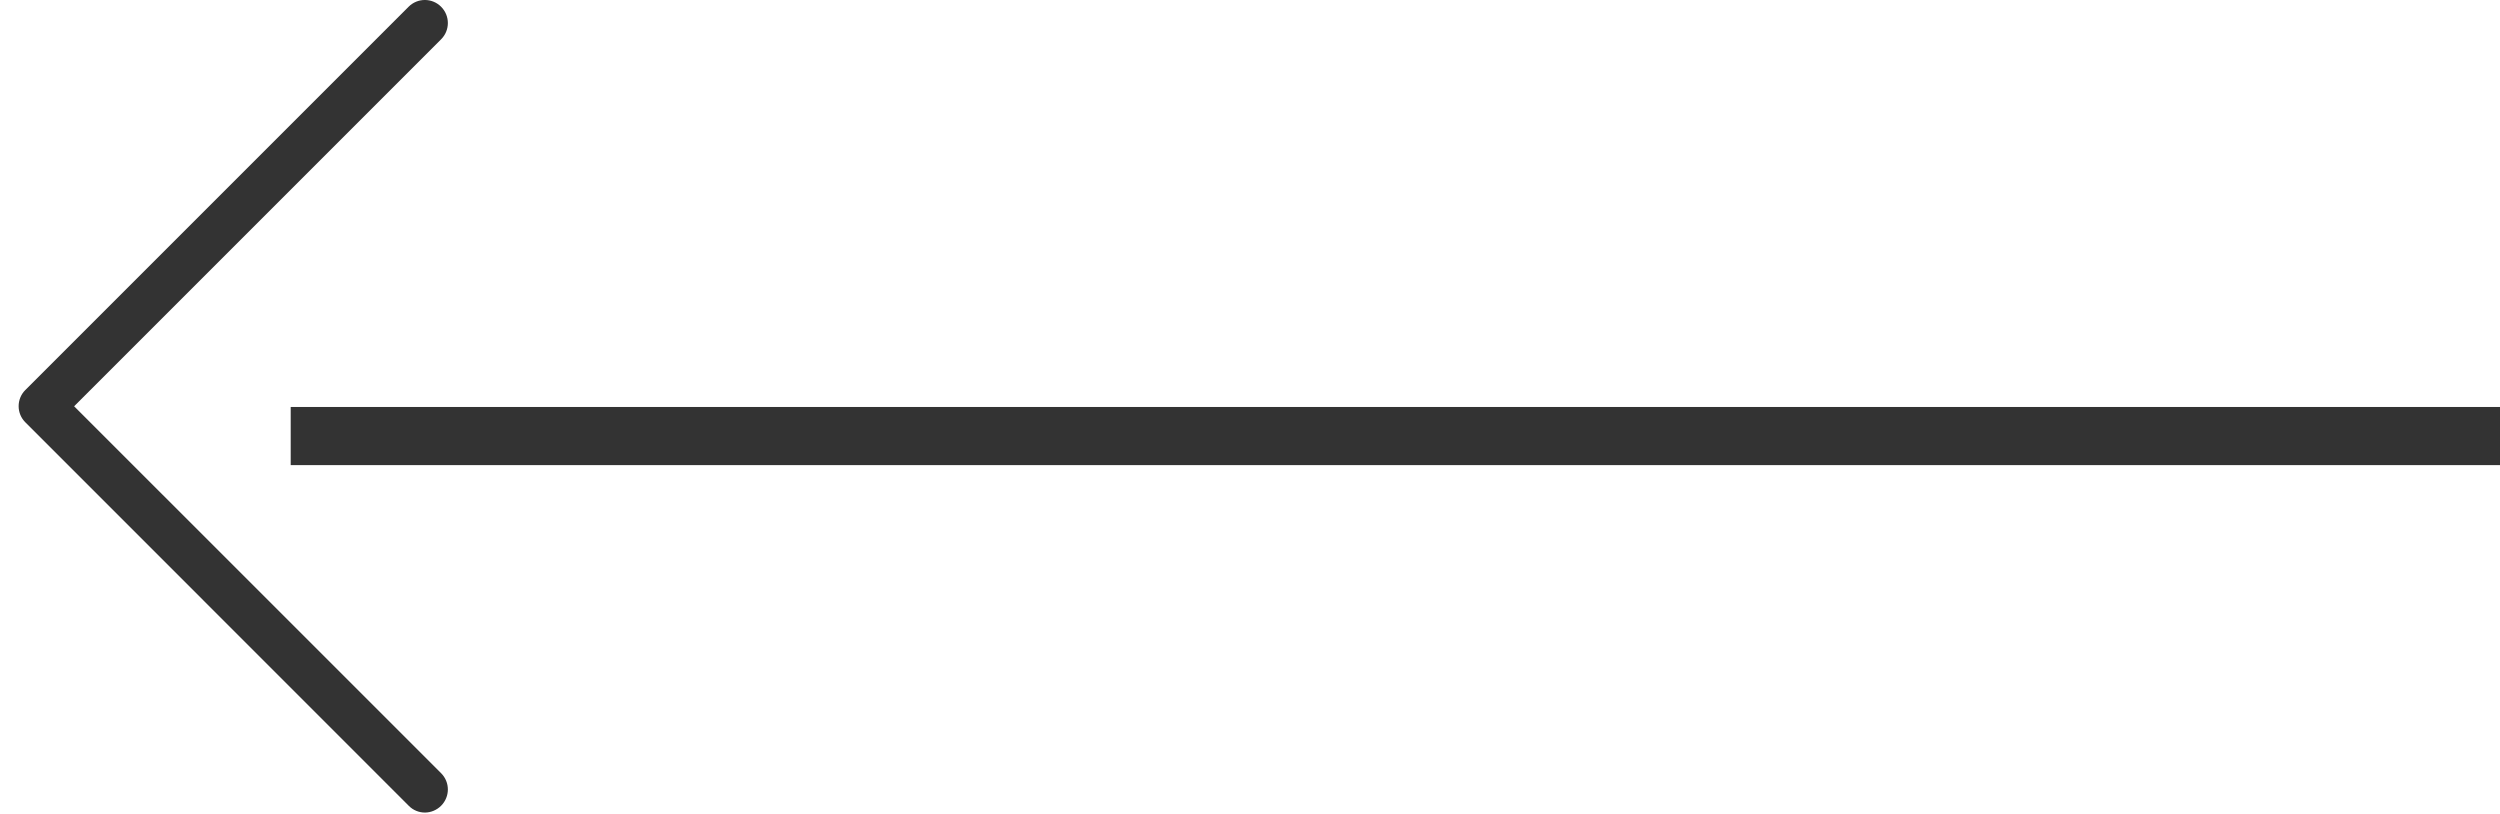
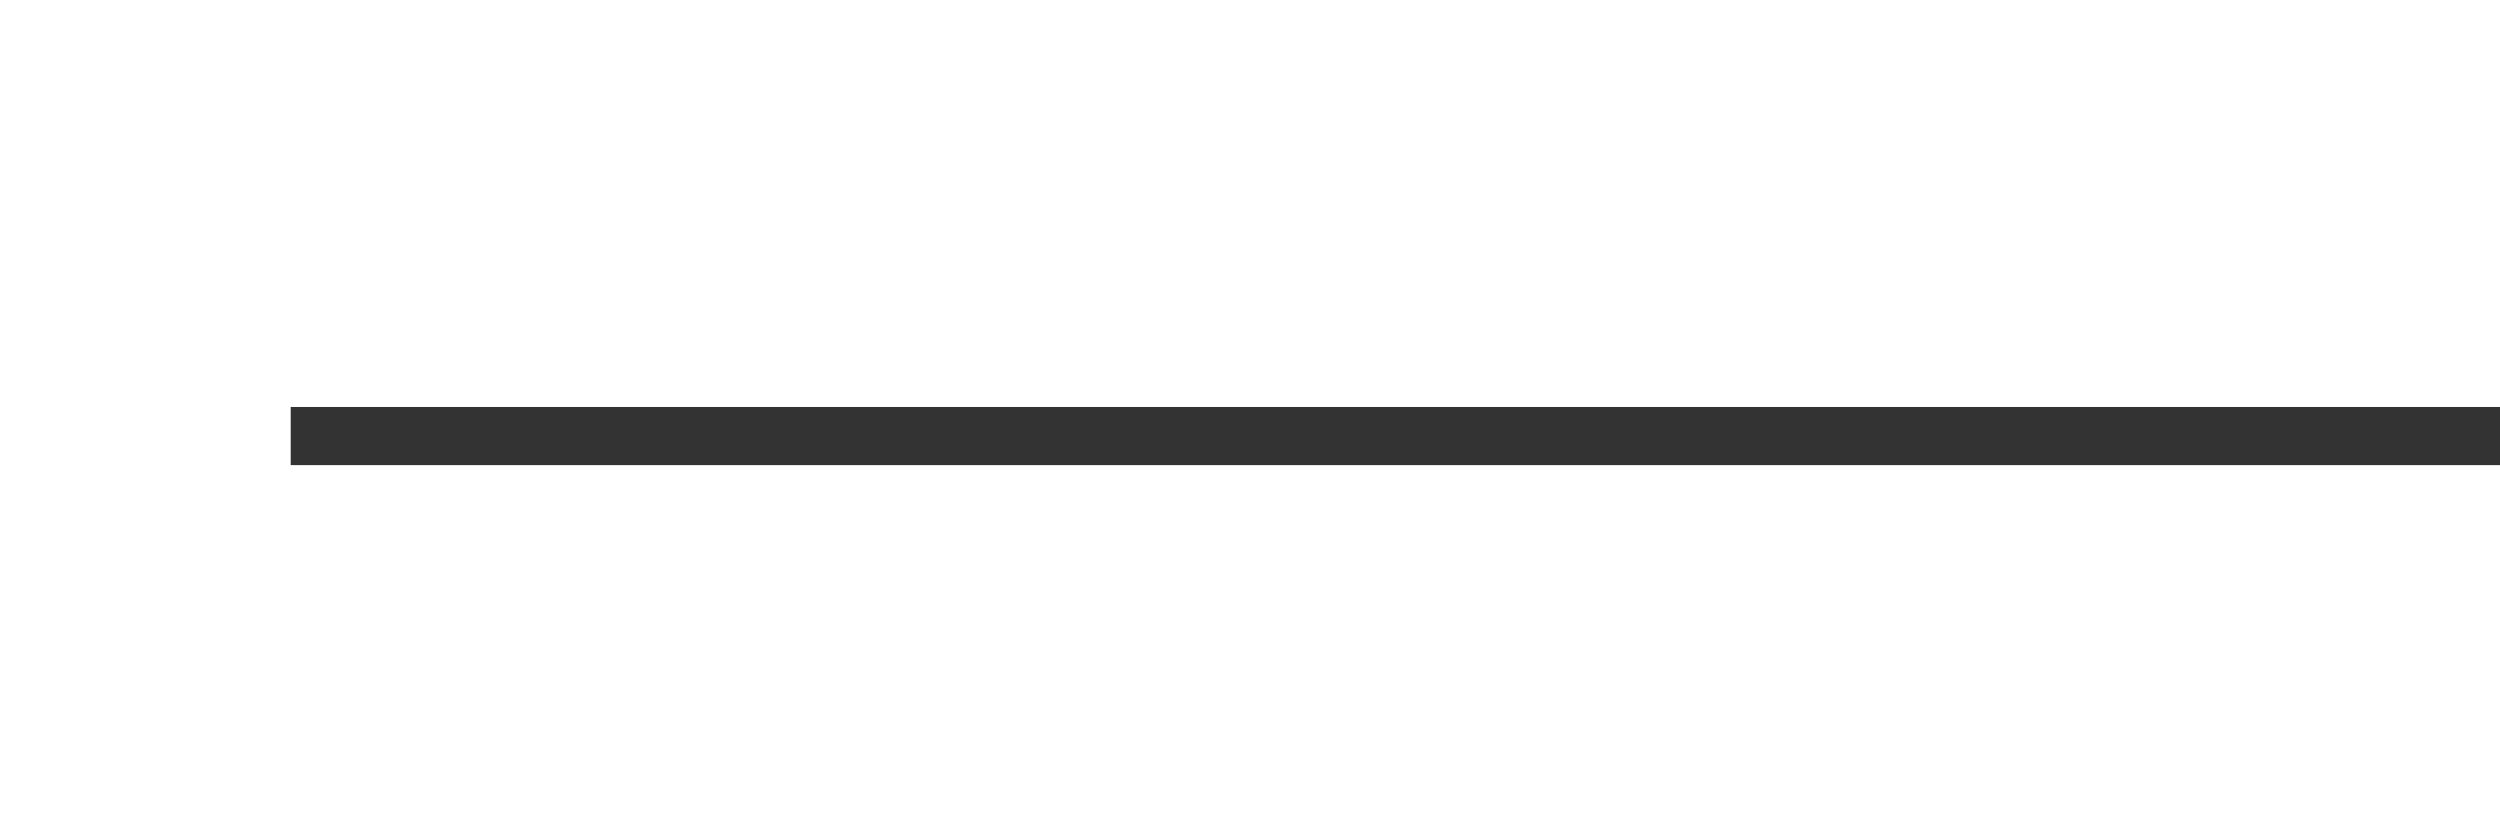
<svg xmlns="http://www.w3.org/2000/svg" width="43px" height="14px" viewBox="0 0 43 14" version="1.1">
  <title>Arrow</title>
  <desc>Created with Sketch.</desc>
  <g id="Diseño" stroke="none" stroke-width="1" fill="none" fill-rule="evenodd">
    <g id="E2---Equipo---Ficha-profesional" transform="translate(-123, -214)" fill="#333333">
      <g id="Go-Back" transform="translate(120, 208)">
        <g id="Arrow" transform="translate(23, 13) scale(-1, 1) translate(-23, -13) translate(0, 6)">
          <rect id="Rectangle" x="0" y="7" width="38" height="1" />
          <g id="Solid/Arrows/next" transform="translate(32, 0)">
-             <path d="M10.565,6.709 L3.972,0.116 C3.817,-0.039 3.568,-0.039 3.413,0.116 C3.258,0.272 3.258,0.521 3.413,0.676 L9.725,6.988 L3.413,13.299 C3.258,13.454 3.258,13.703 3.413,13.859 C3.489,13.935 3.592,13.976 3.691,13.976 C3.791,13.976 3.893,13.938 3.97,13.859 L10.562,7.266 C10.718,7.113 10.718,6.862 10.565,6.709 Z" id="next" />
-           </g>
+             </g>
        </g>
      </g>
    </g>
  </g>
</svg>